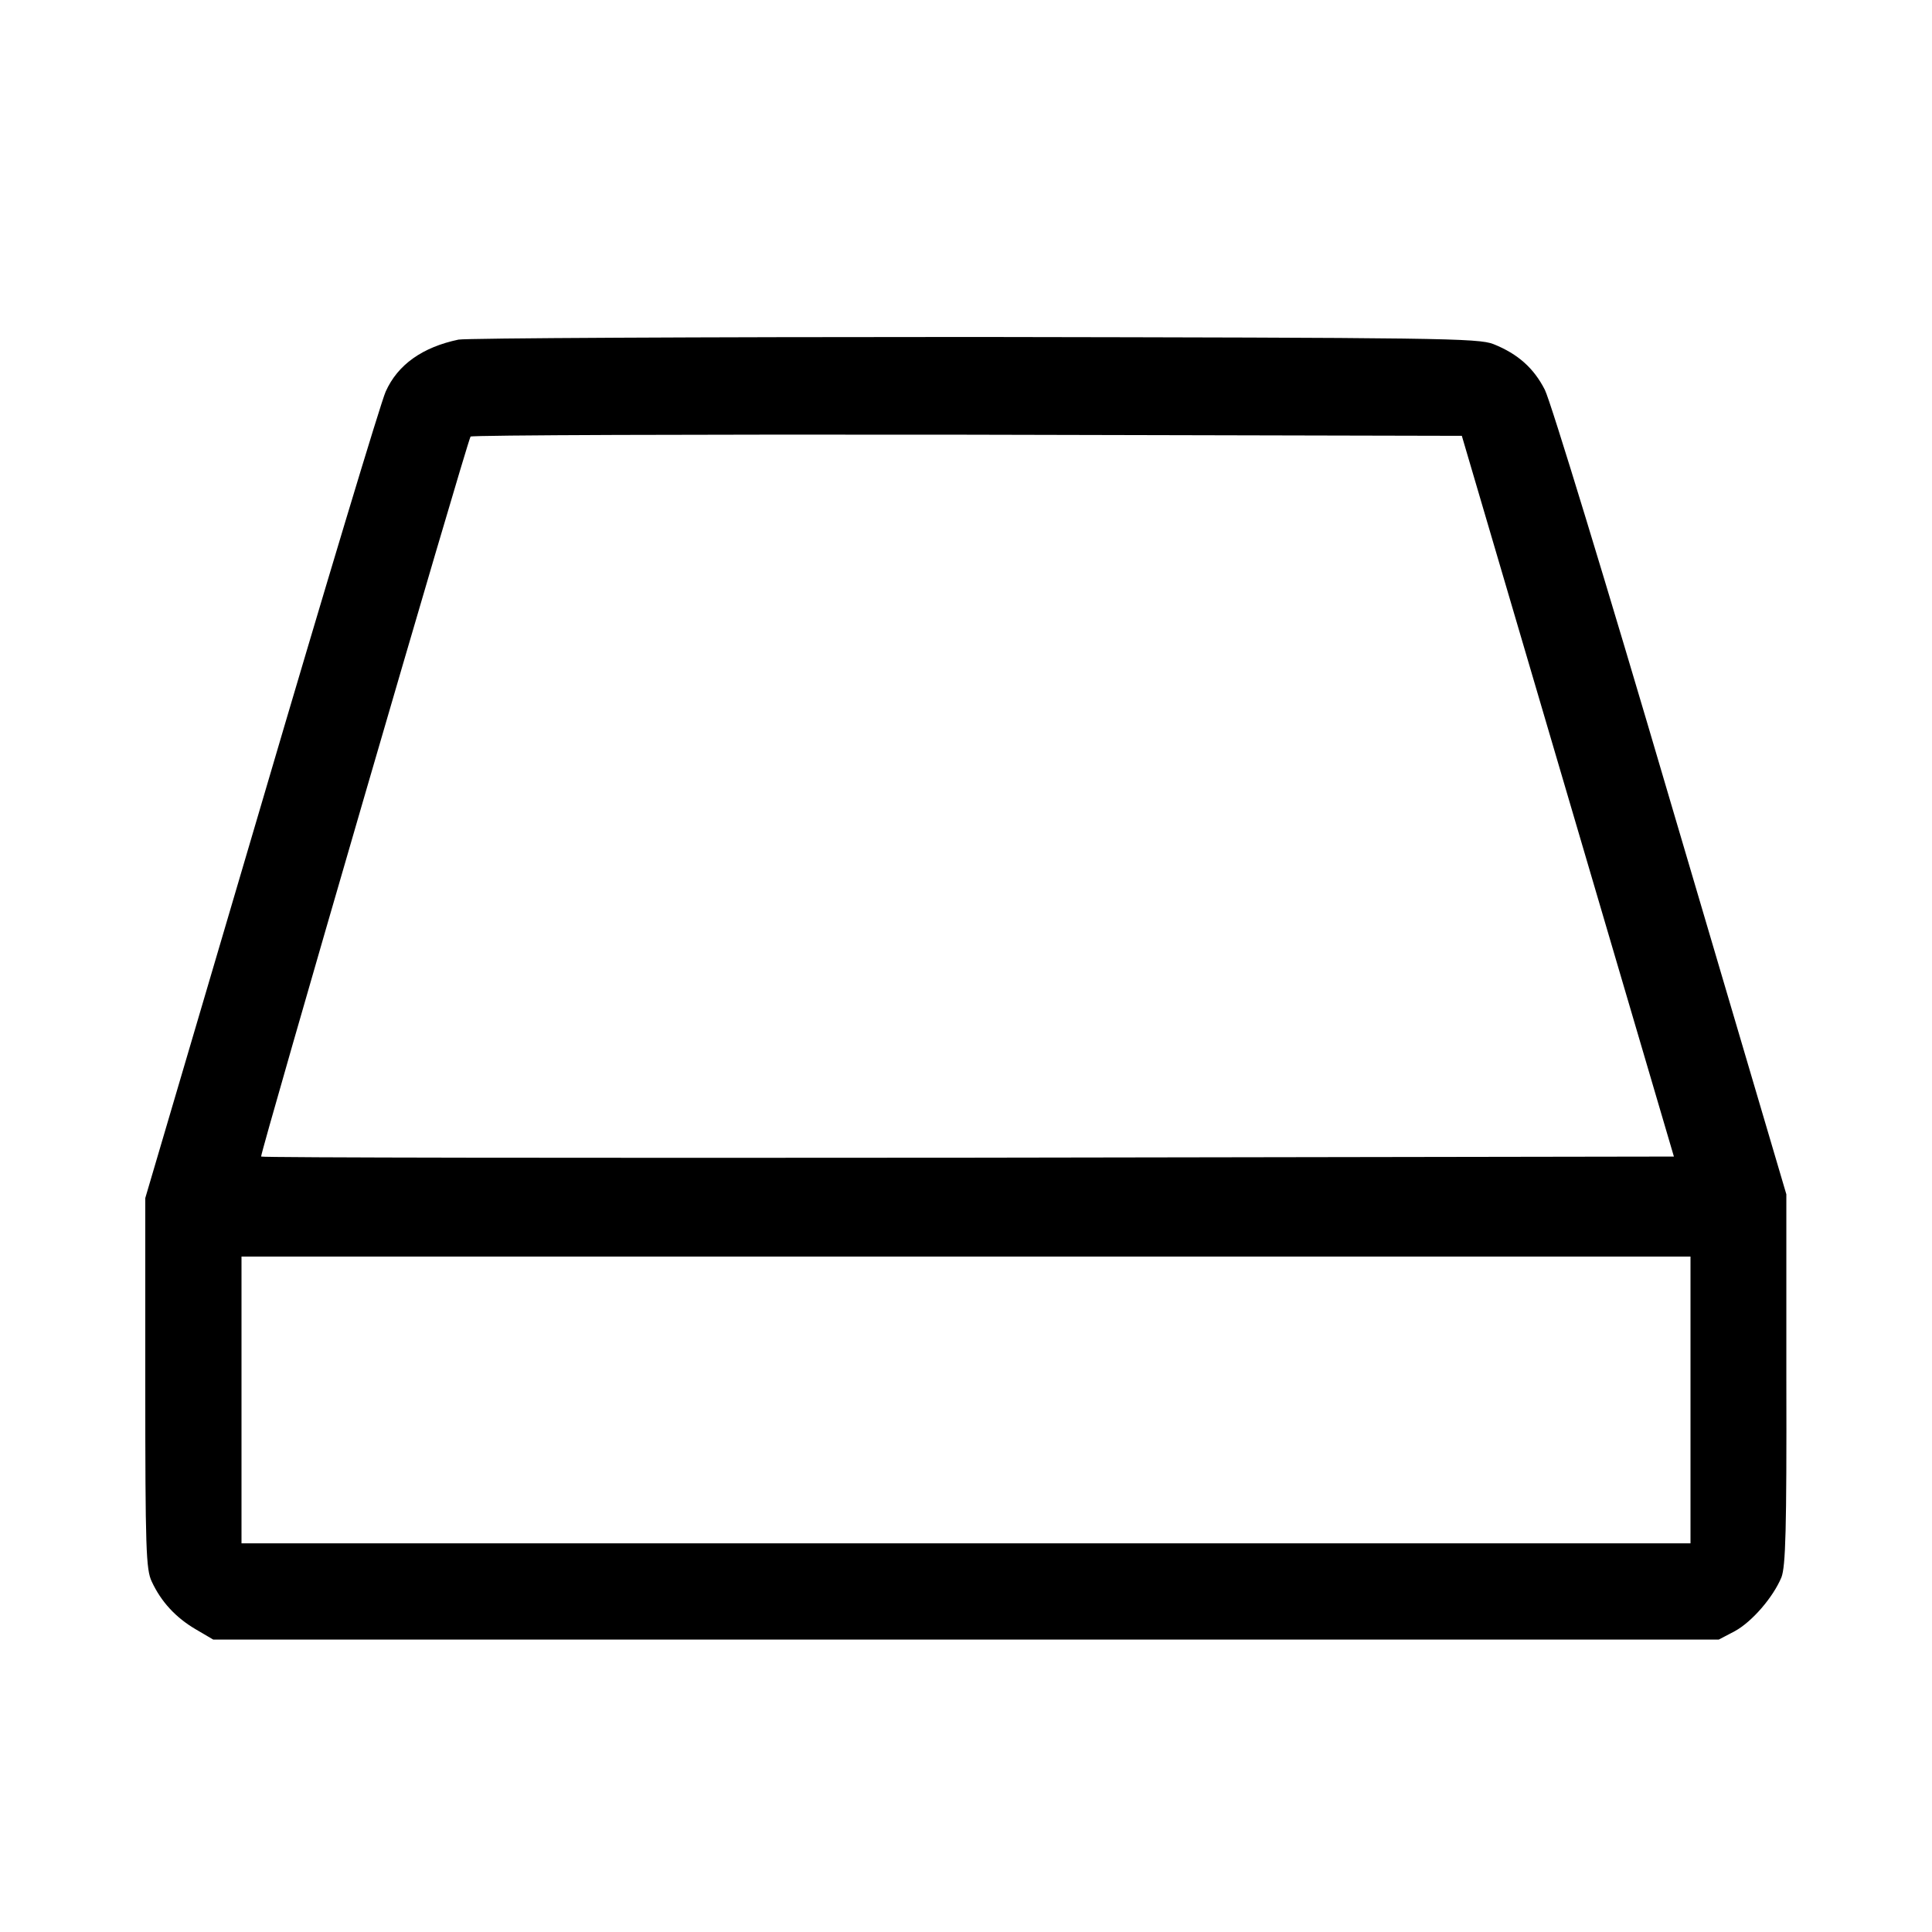
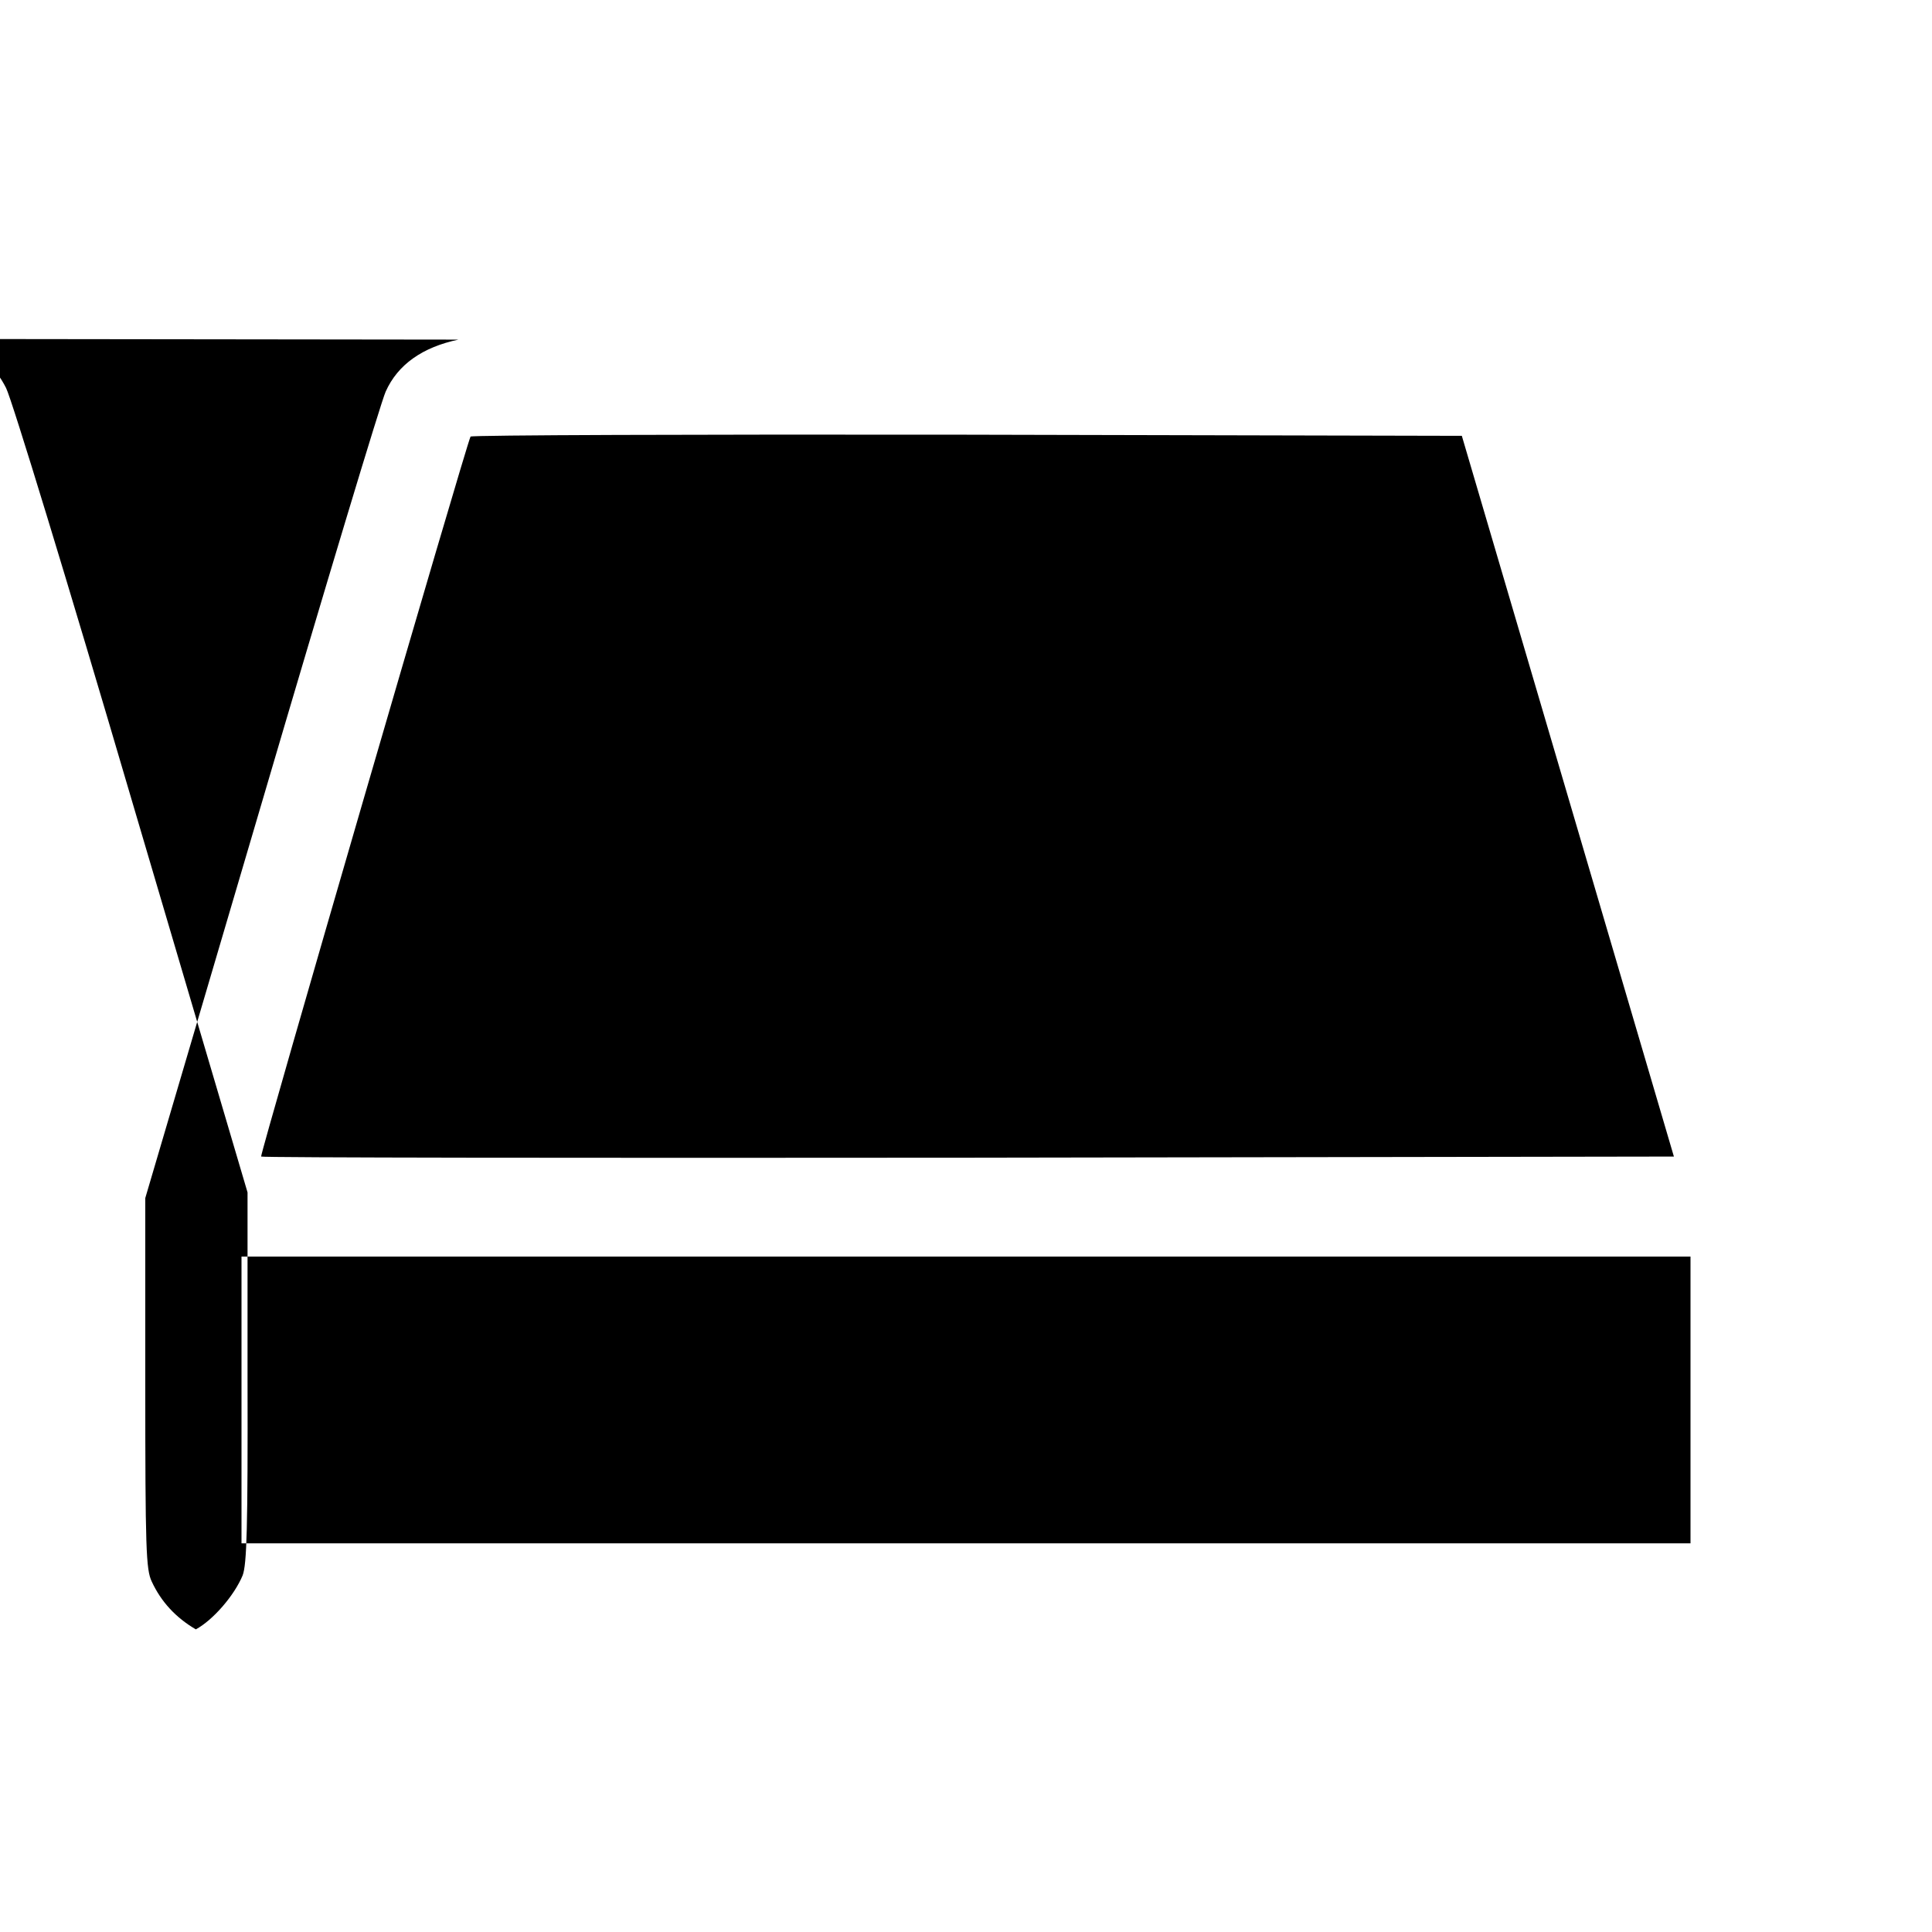
<svg xmlns="http://www.w3.org/2000/svg" preserveAspectRatio="xMidYMid meet" viewBox="0 0 512 512" height="512pt" width="512pt" version="1.0">
  <g stroke="none" fill="#000000" transform="translate(0,512) scale(0.1,-0.1)">
-     <path d="M1215 4220 c-95 -20 -161 -66 -193 -138 -12 -26 -160 -517 -329 -1092 l-308 -1045 0 -490 c0 -442 2 -494 17 -526 25 -54 64 -96 117 -127 l46 -27 1995 0 1995 0 42 22 c46 25 102 90 124 143 11 29 14 124 13 525 l0 490 -307 1040 c-168 572 -318 1063 -333 1092 -29 57 -71 95 -136 121 -40 16 -143 17 -1373 19 -731 0 -1348 -3 -1370 -7z m2940 -1210 l281 -955 -1870 -3 c-1028 -1 -1871 0 -1874 3 -4 4 543 1885 555 1908 2 4 594 6 1315 5 l1312 -3 281 -955z m325 -1600 l0 -380 -1920 0 -1920 0 0 380 0 380 1920 0 1920 0 0 -380z" />
+     <path d="M1215 4220 c-95 -20 -161 -66 -193 -138 -12 -26 -160 -517 -329 -1092 l-308 -1045 0 -490 c0 -442 2 -494 17 -526 25 -54 64 -96 117 -127 c46 25 102 90 124 143 11 29 14 124 13 525 l0 490 -307 1040 c-168 572 -318 1063 -333 1092 -29 57 -71 95 -136 121 -40 16 -143 17 -1373 19 -731 0 -1348 -3 -1370 -7z m2940 -1210 l281 -955 -1870 -3 c-1028 -1 -1871 0 -1874 3 -4 4 543 1885 555 1908 2 4 594 6 1315 5 l1312 -3 281 -955z m325 -1600 l0 -380 -1920 0 -1920 0 0 380 0 380 1920 0 1920 0 0 -380z" />
  </g>
</svg>